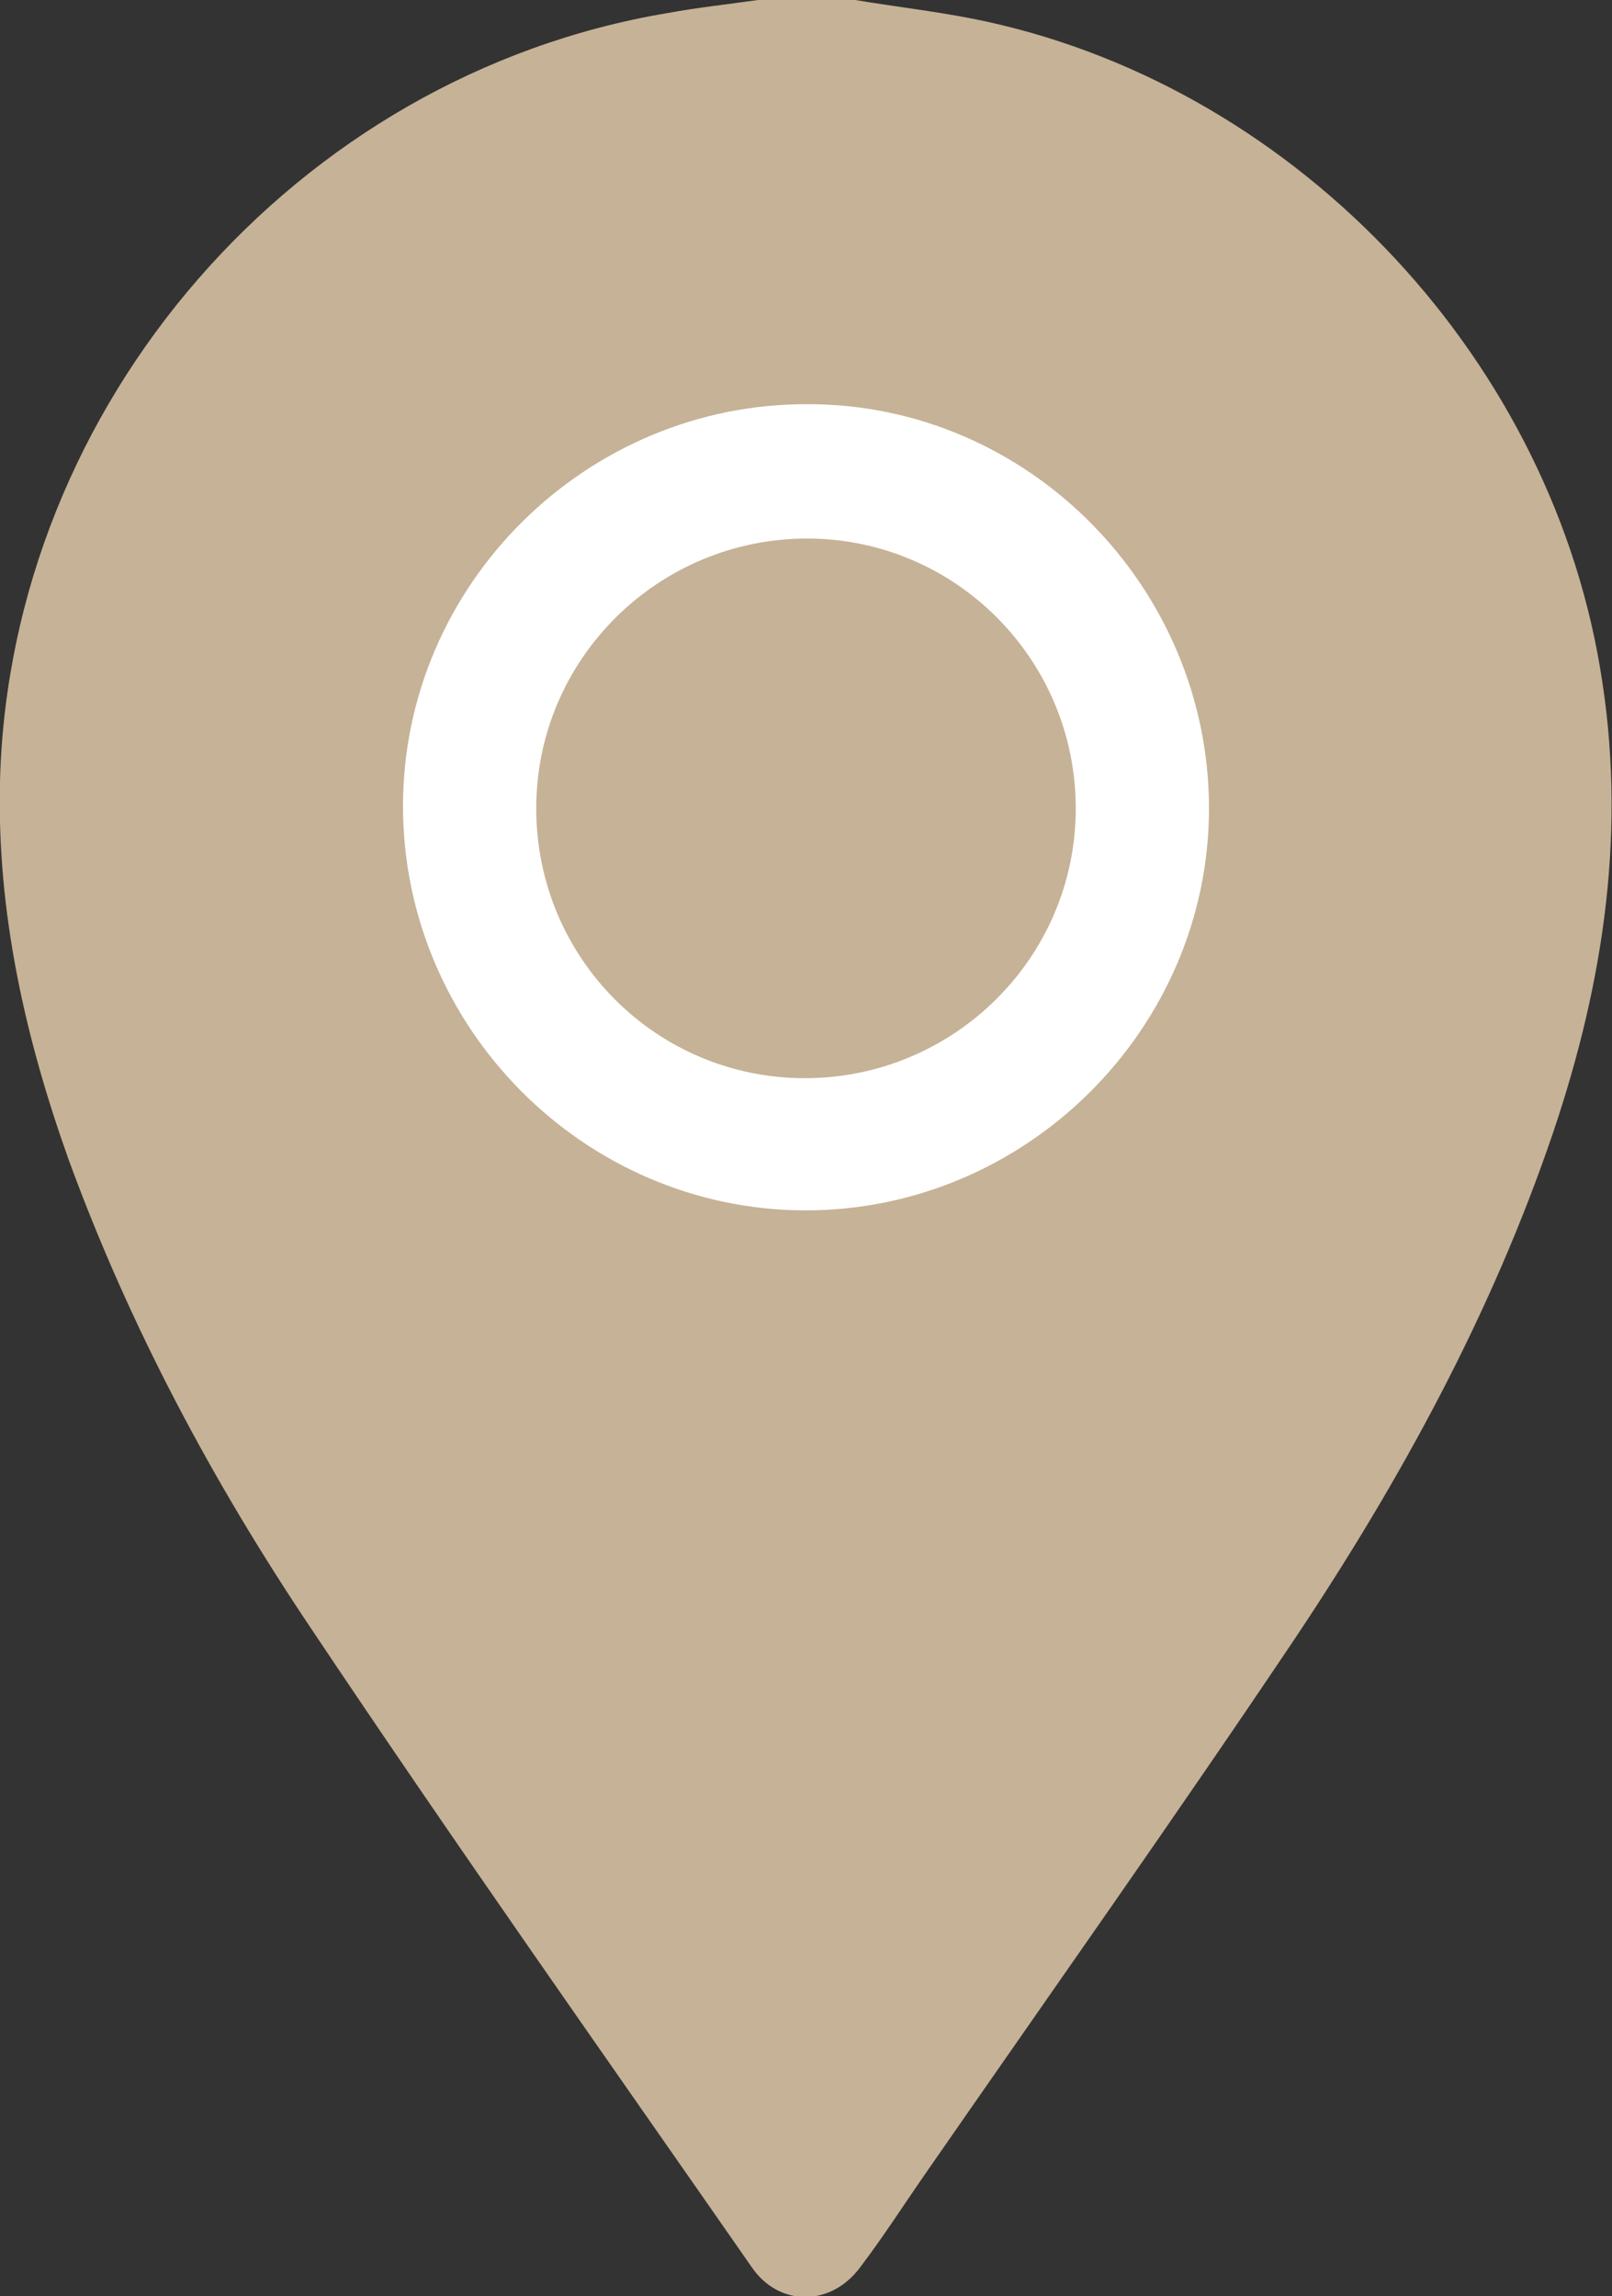
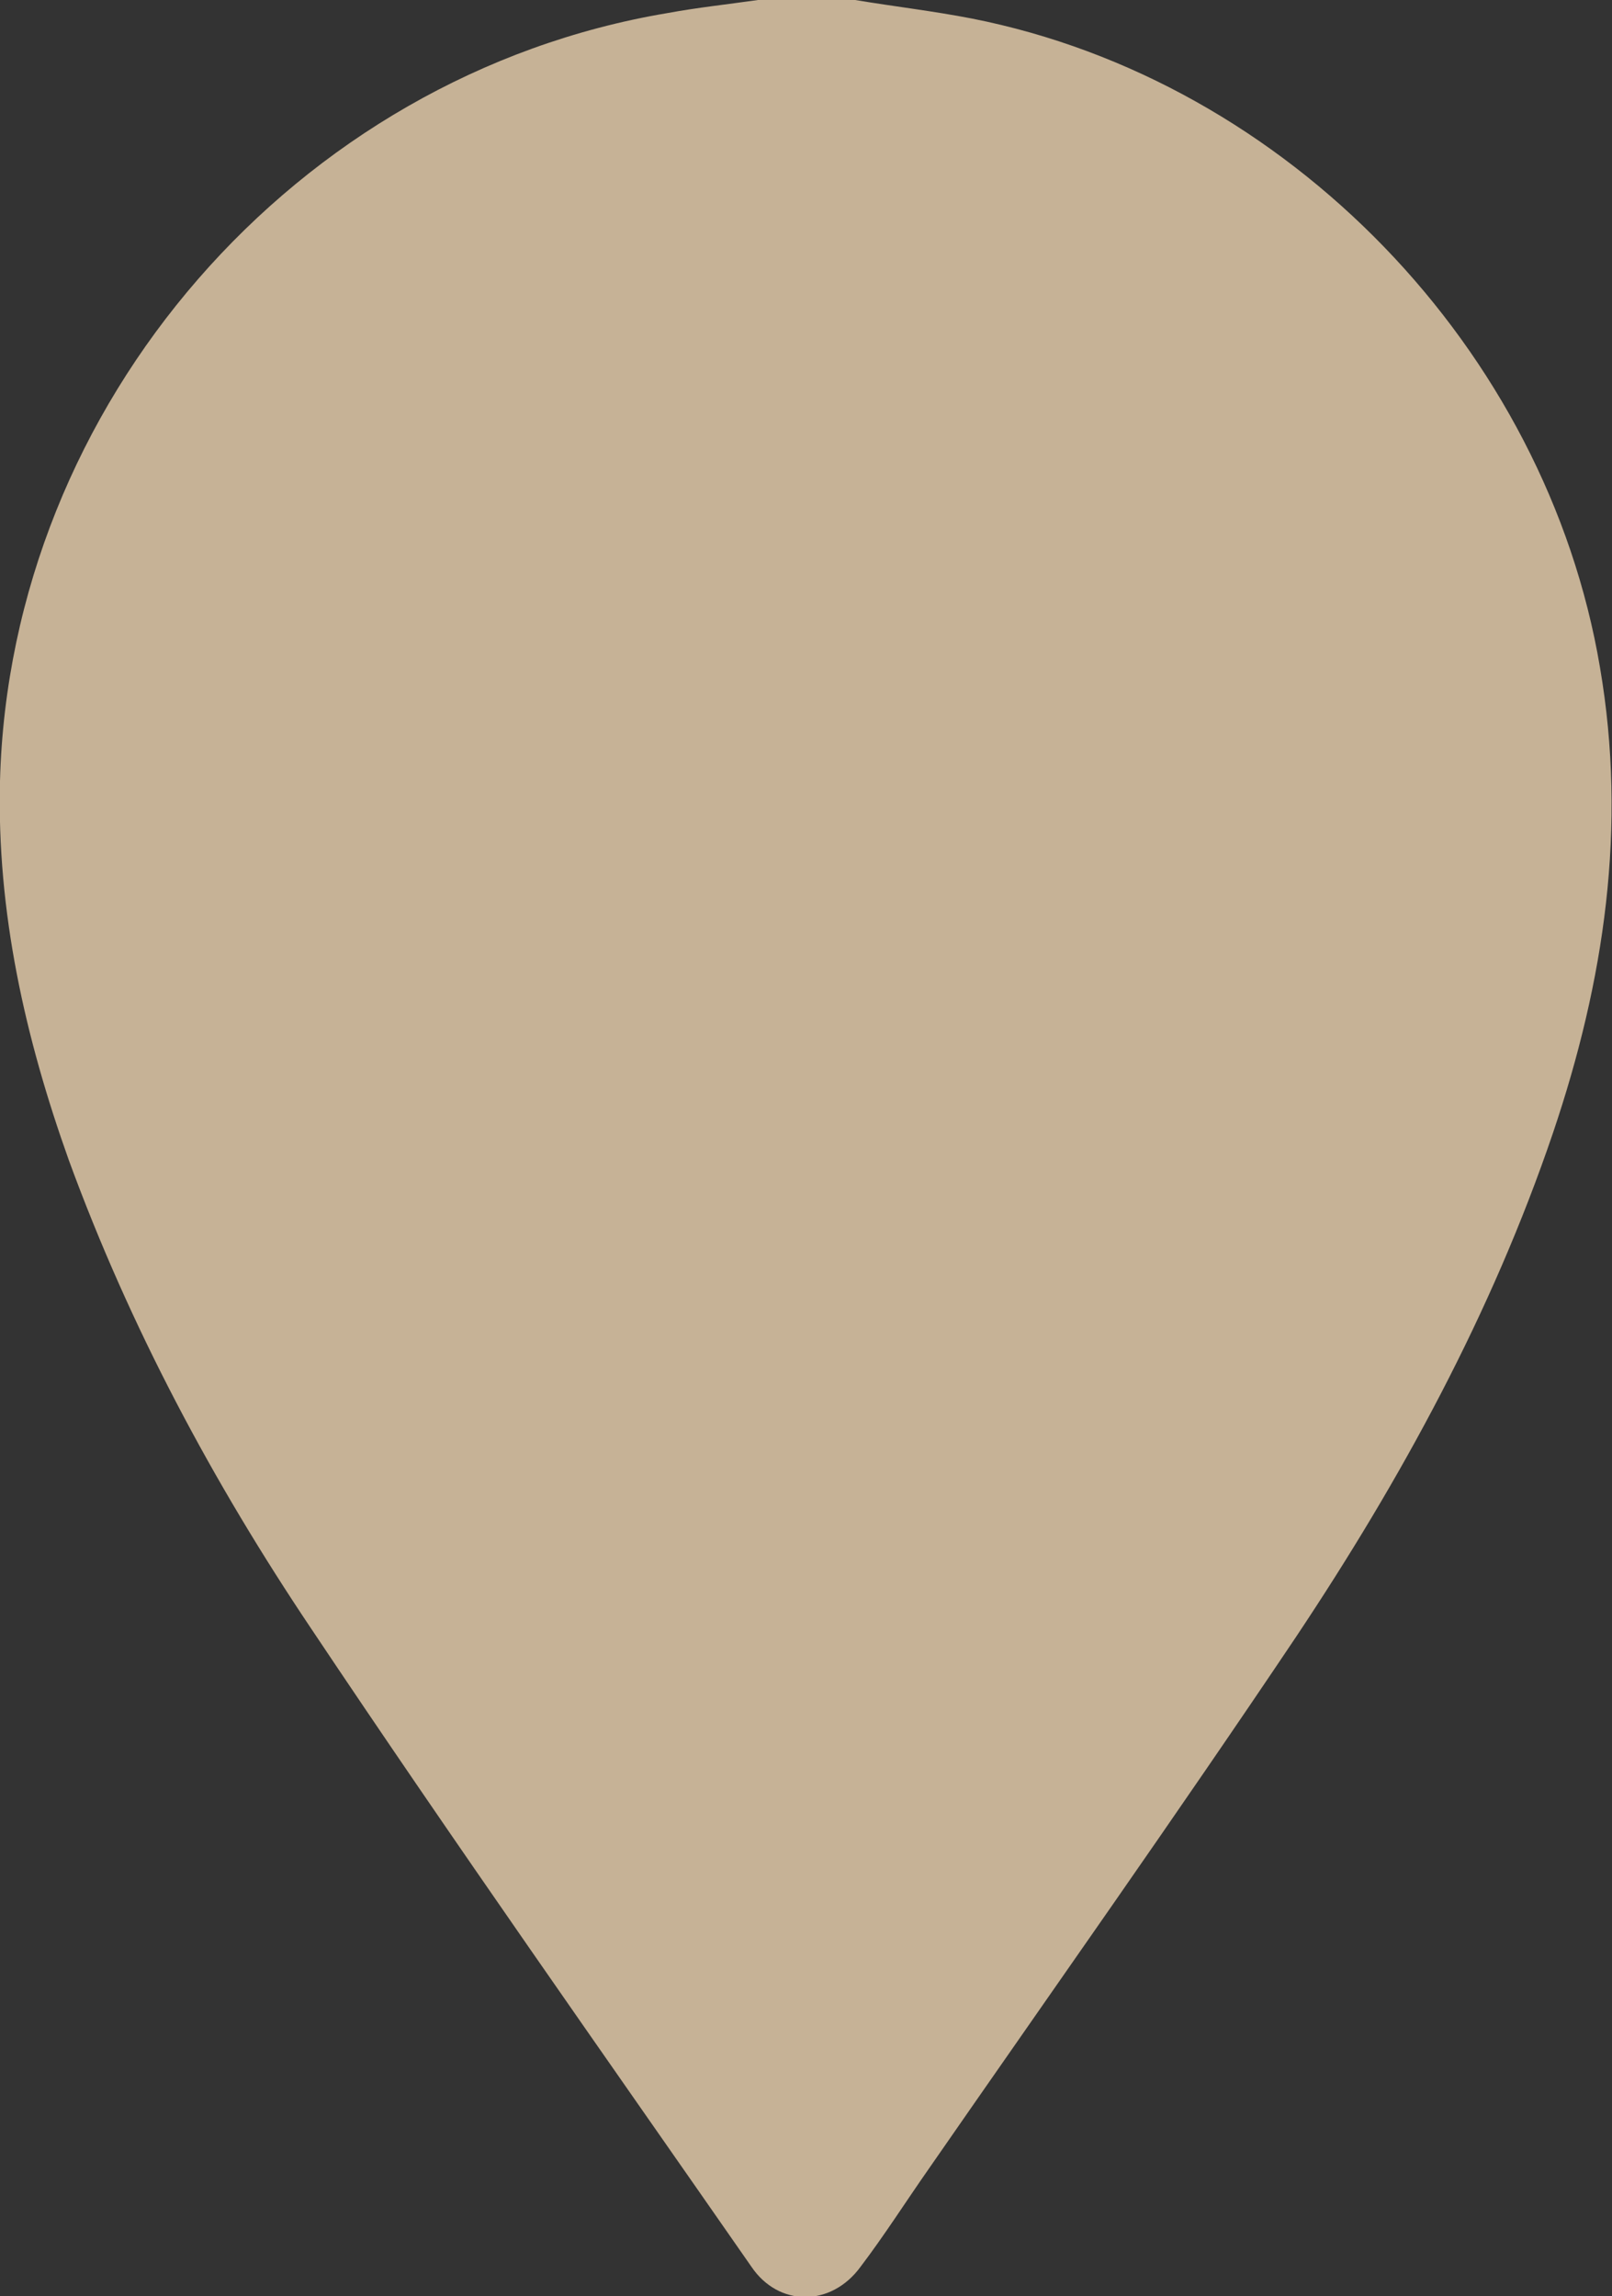
<svg xmlns="http://www.w3.org/2000/svg" id="Calque_1" viewBox="0 0 14.76 21.02">
  <rect x="0" y="0" width="14.76" height="21.02" fill="#333333" stroke="none" />
  <defs>
    <style>.cls-1{fill:#c6b296;}.cls-1,.cls-2{stroke-width:0px;}.cls-2{fill:#fff;}</style>
  </defs>
  <path class="cls-1" d="m7.83,0c.36.06.71.1,1.07.17,2.89.57,5.26,3.03,5.75,5.94.25,1.46.04,2.87-.43,4.26-.56,1.65-1.39,3.17-2.35,4.61-1.1,1.64-2.24,3.25-3.37,4.88-.21.3-.4.6-.62.89-.27.37-.75.37-1,0-1.35-1.94-2.72-3.88-4.03-5.84-.9-1.34-1.66-2.76-2.22-4.29-.4-1.12-.66-2.27-.63-3.47C.09,3.7,2.71.69,6.11.12c.27-.05.55-.08.83-.12h.9-.01Z" />
-   <path class="cls-2" d="m3.69,7.38c0-2.03,1.68-3.69,3.71-3.68,2.02,0,3.67,1.68,3.67,3.7s-1.68,3.69-3.71,3.68c-2.02-.01-3.67-1.68-3.67-3.7Zm6.16.02c0-1.36-1.1-2.47-2.46-2.47s-2.48,1.1-2.48,2.47,1.1,2.47,2.46,2.47,2.48-1.1,2.48-2.47Z" />
</svg>